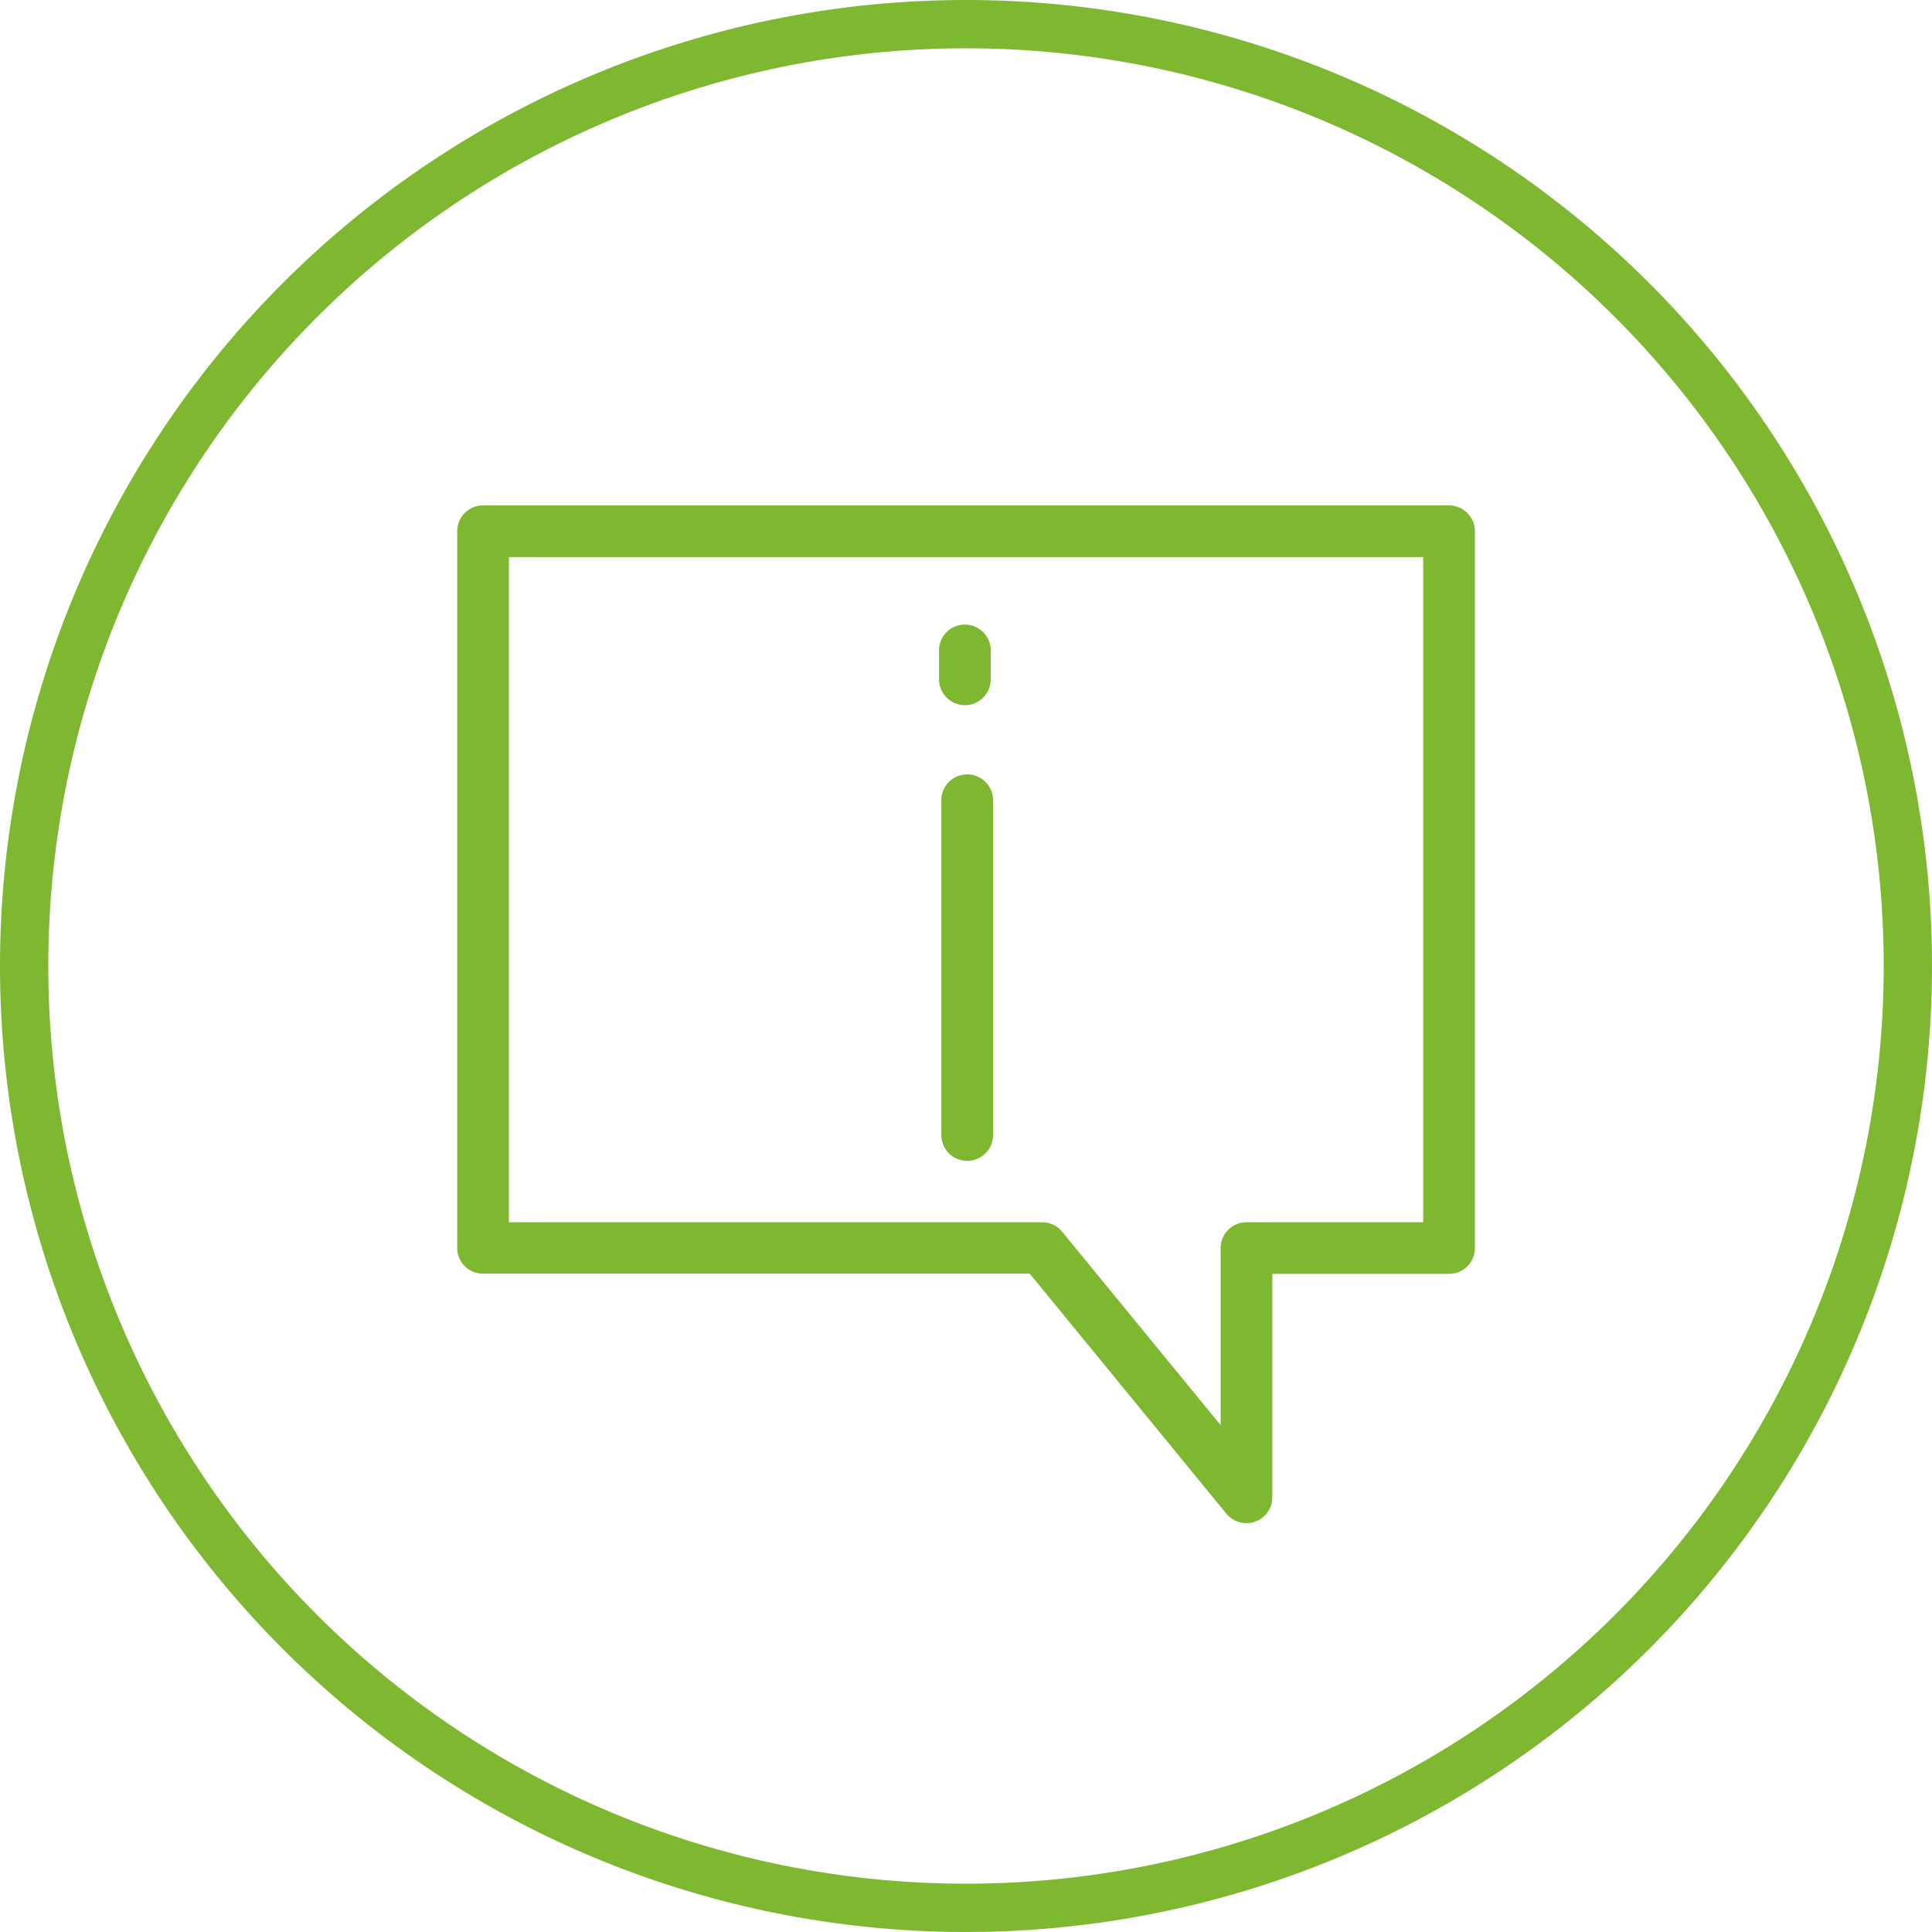
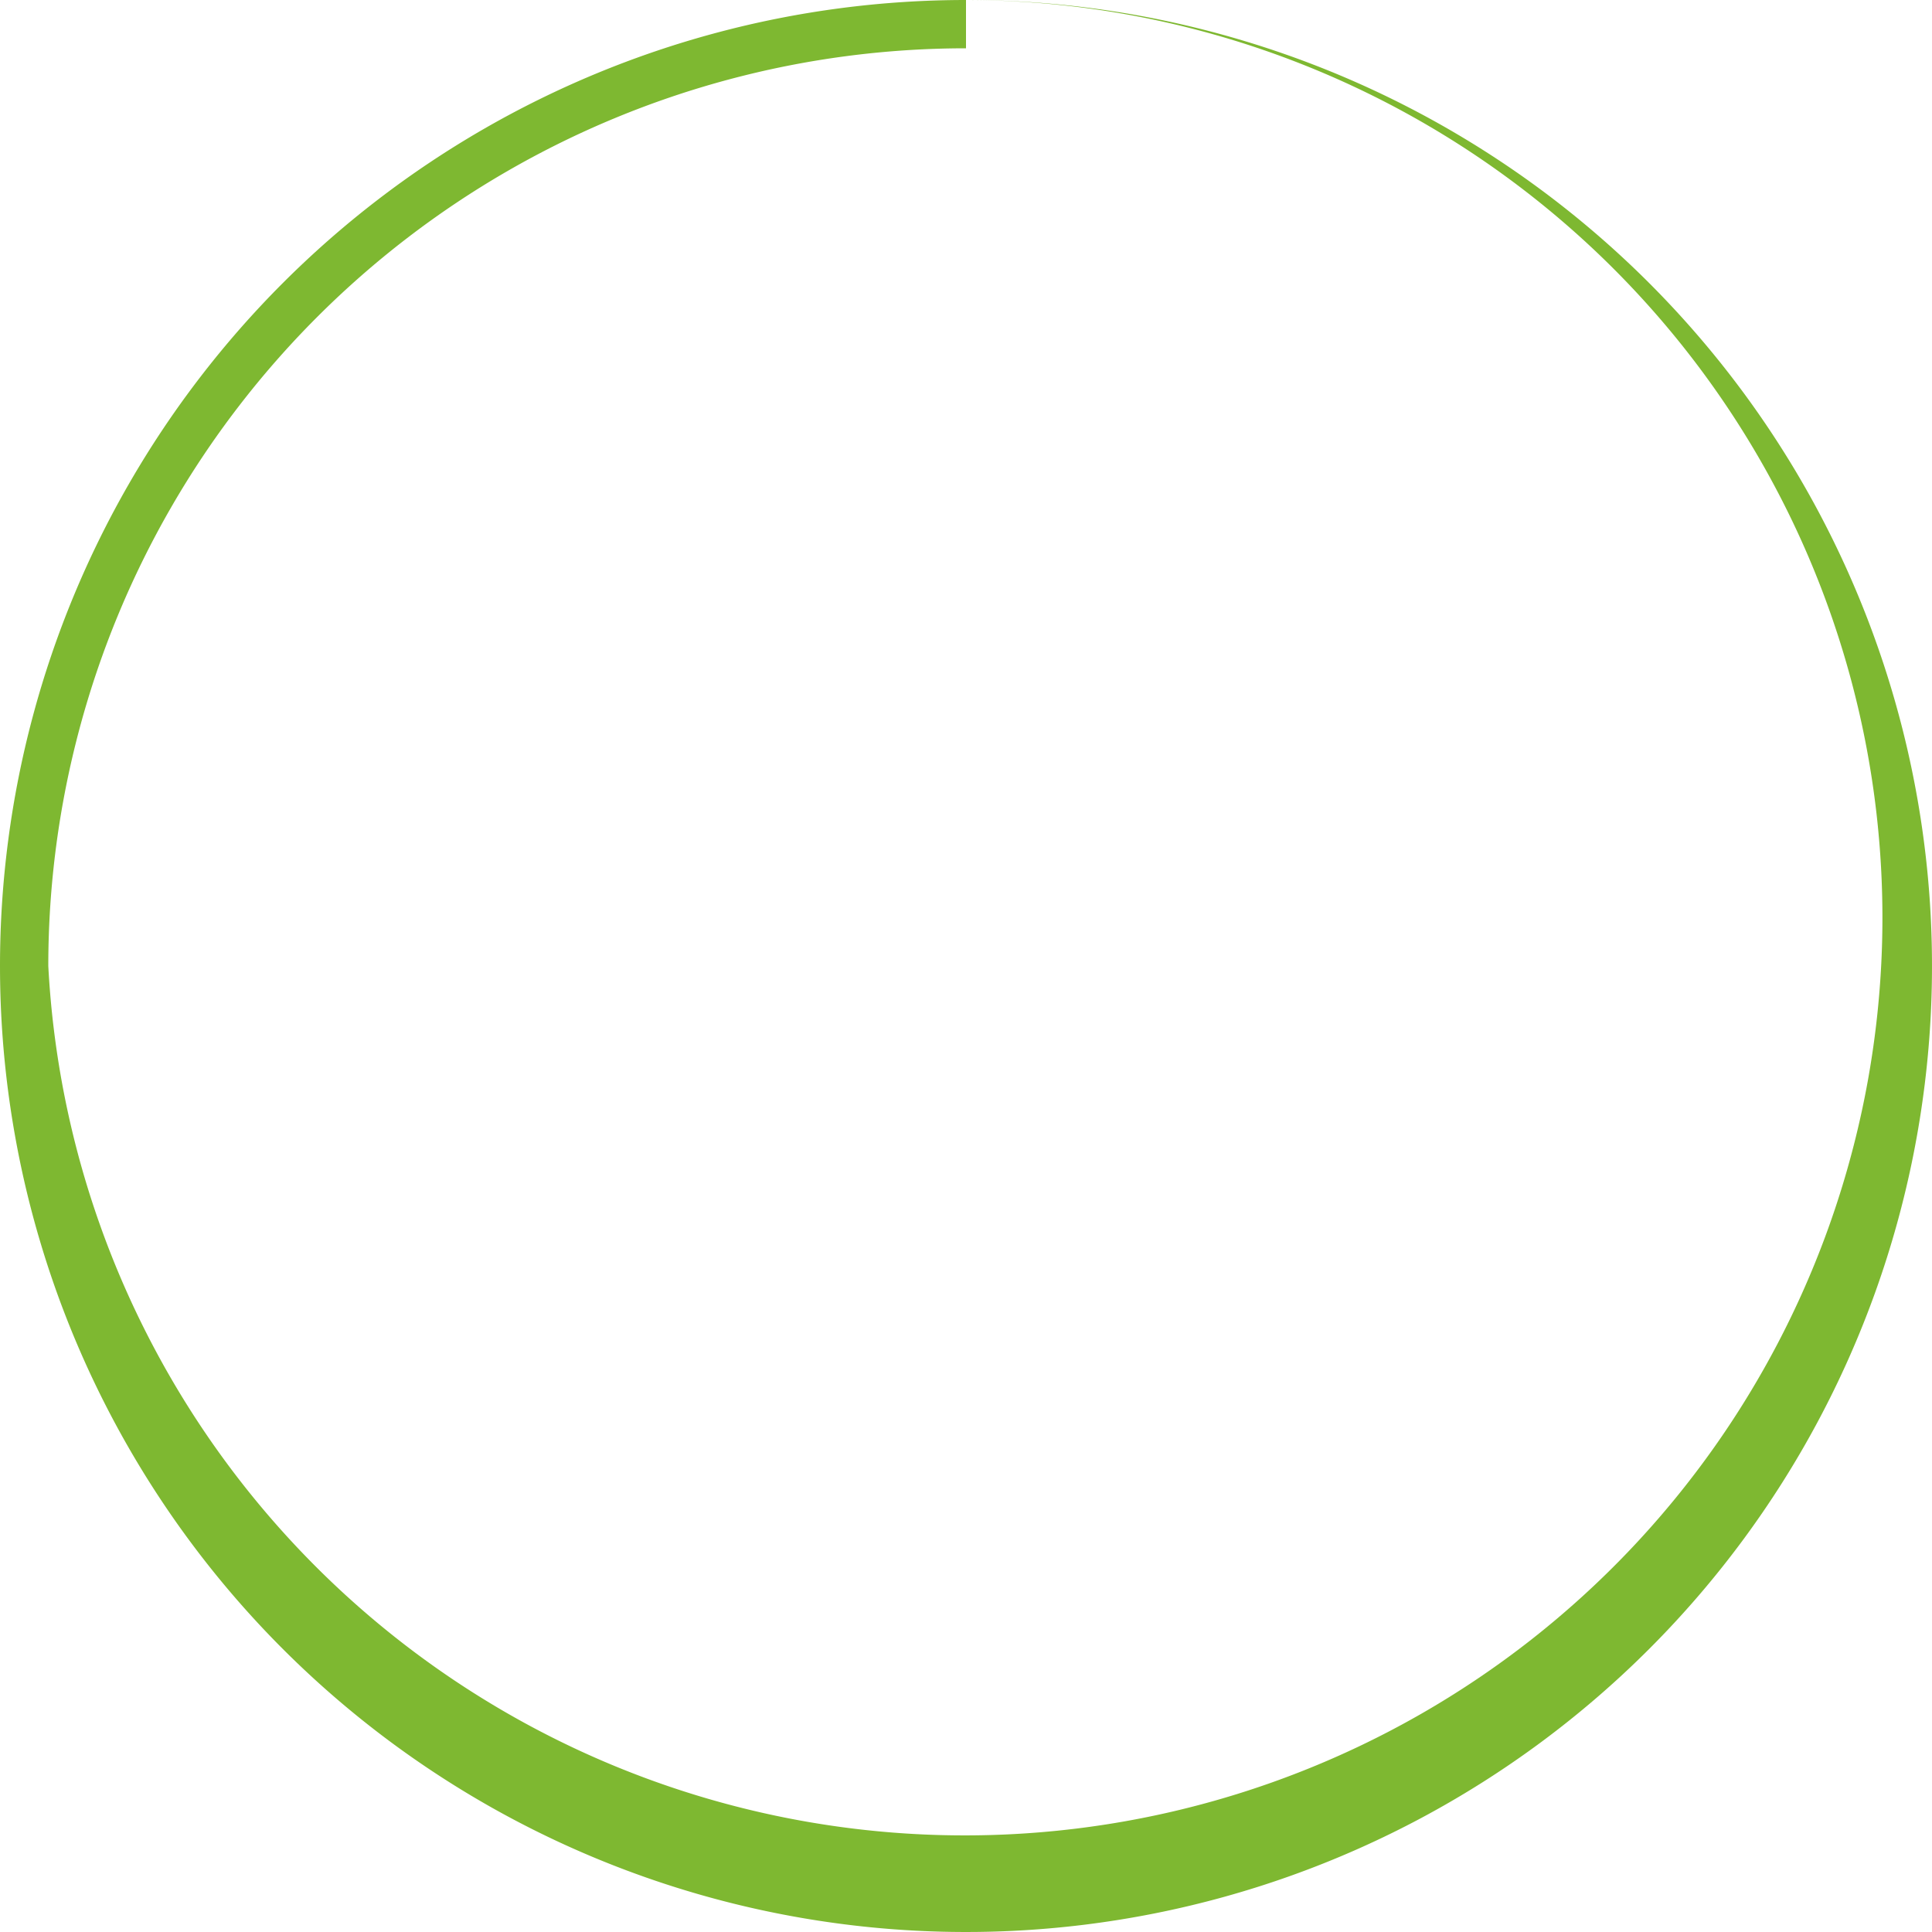
<svg xmlns="http://www.w3.org/2000/svg" viewBox="0 0 200 200">
  <defs>
    <style>.cls-1,.cls-2{fill:#7eb831;}.cls-2{fill-rule:evenodd;}</style>
  </defs>
  <g id="Capa_2" data-name="Capa 2">
    <g id="Capa_1-2" data-name="Capa 1">
-       <path class="cls-1" d="M129,157.67a2.66,2.66,0,0,1-2.07-1l-20.33-24.82H50a2.66,2.66,0,0,1-2.67-2.67V55A2.67,2.67,0,0,1,50,52.32H150A2.68,2.68,0,0,1,152.68,55v74.2a2.67,2.67,0,0,1-2.68,2.67H131.71V155a2.67,2.67,0,0,1-1.78,2.52A2.79,2.79,0,0,1,129,157.67ZM52.68,126.53H107.9a2.67,2.67,0,0,1,2.07,1l16.39,20V129.2a2.67,2.67,0,0,1,2.67-2.67h18.3V57.67H52.68Zm47.44-6.36a2.66,2.66,0,0,1-2.67-2.67V82.68a2.68,2.68,0,0,1,5.35,0V117.5A2.67,2.67,0,0,1,100.12,120.17ZM99.88,73a2.68,2.68,0,0,1-2.67-2.68V67.5a2.68,2.68,0,1,1,5.35,0v2.8A2.68,2.68,0,0,1,99.88,73Z" />
-       <path class="cls-2" d="M100,0A100,100,0,1,1,0,100,100,100,0,0,1,100,0m0,5A95,95,0,1,1,5,100,95,95,0,0,1,100,5Z" />
+       <path class="cls-2" d="M100,0A100,100,0,1,1,0,100,100,100,0,0,1,100,0A95,95,0,1,1,5,100,95,95,0,0,1,100,5Z" />
    </g>
  </g>
</svg>